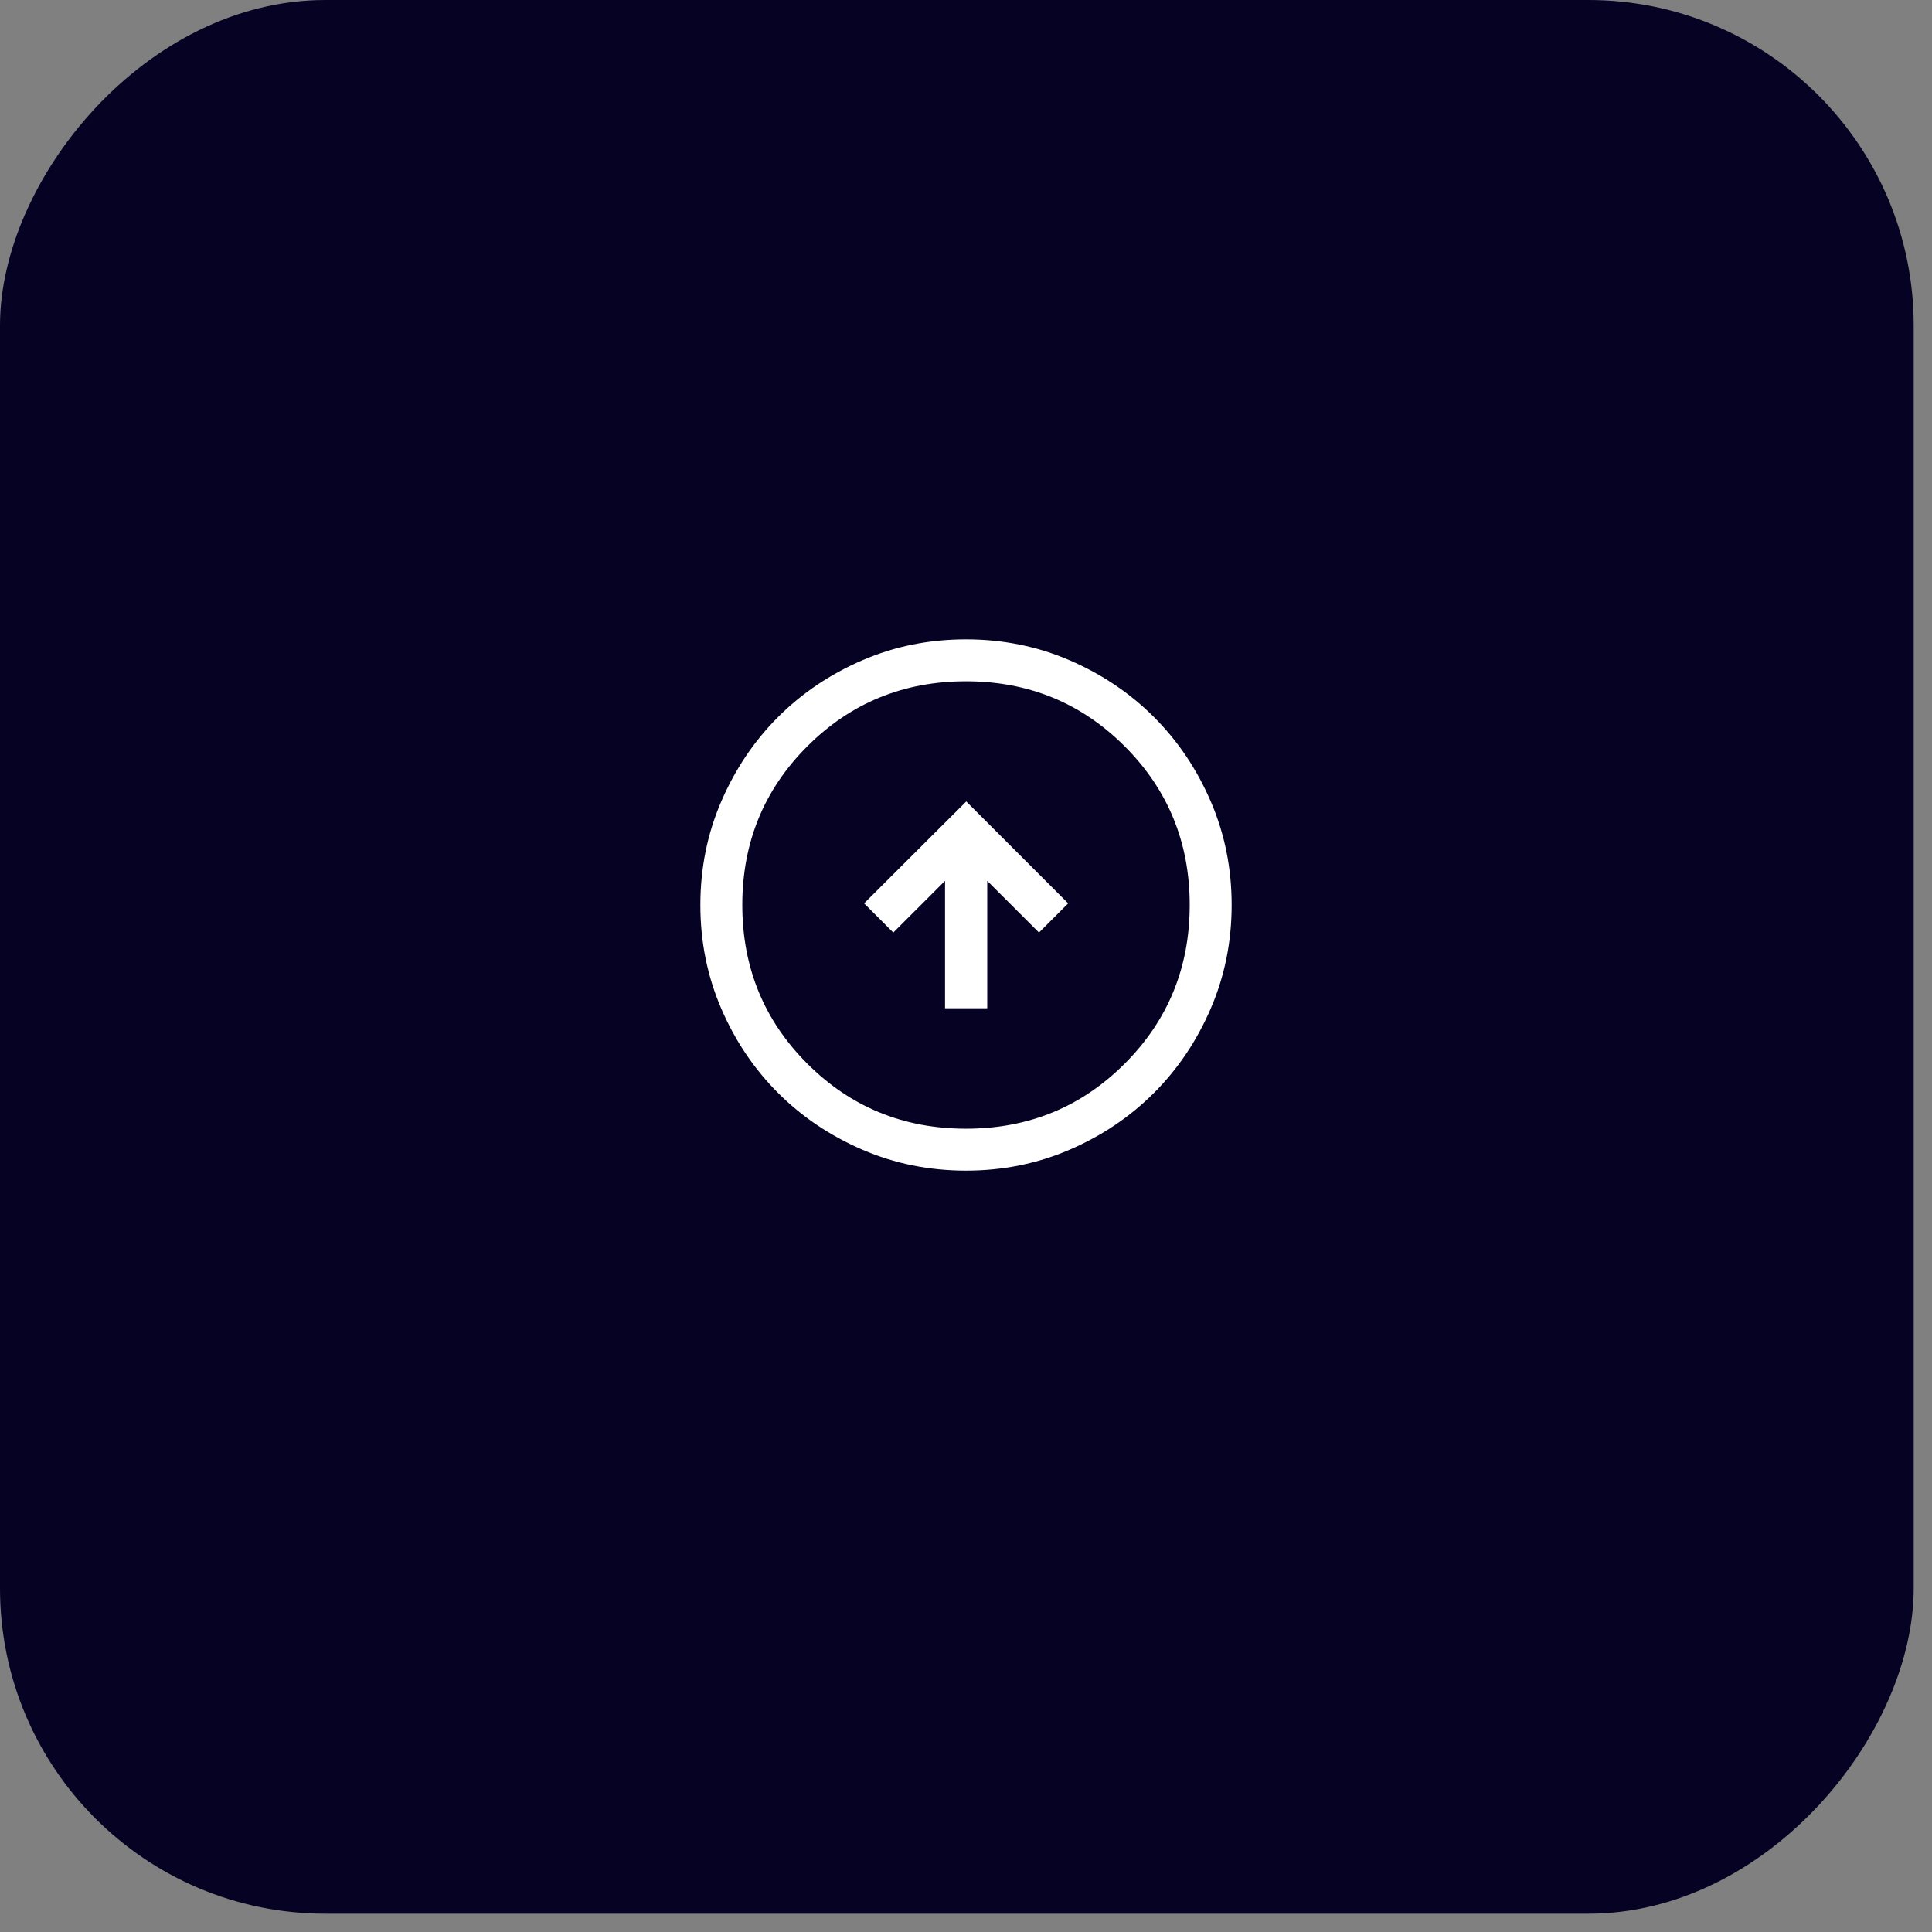
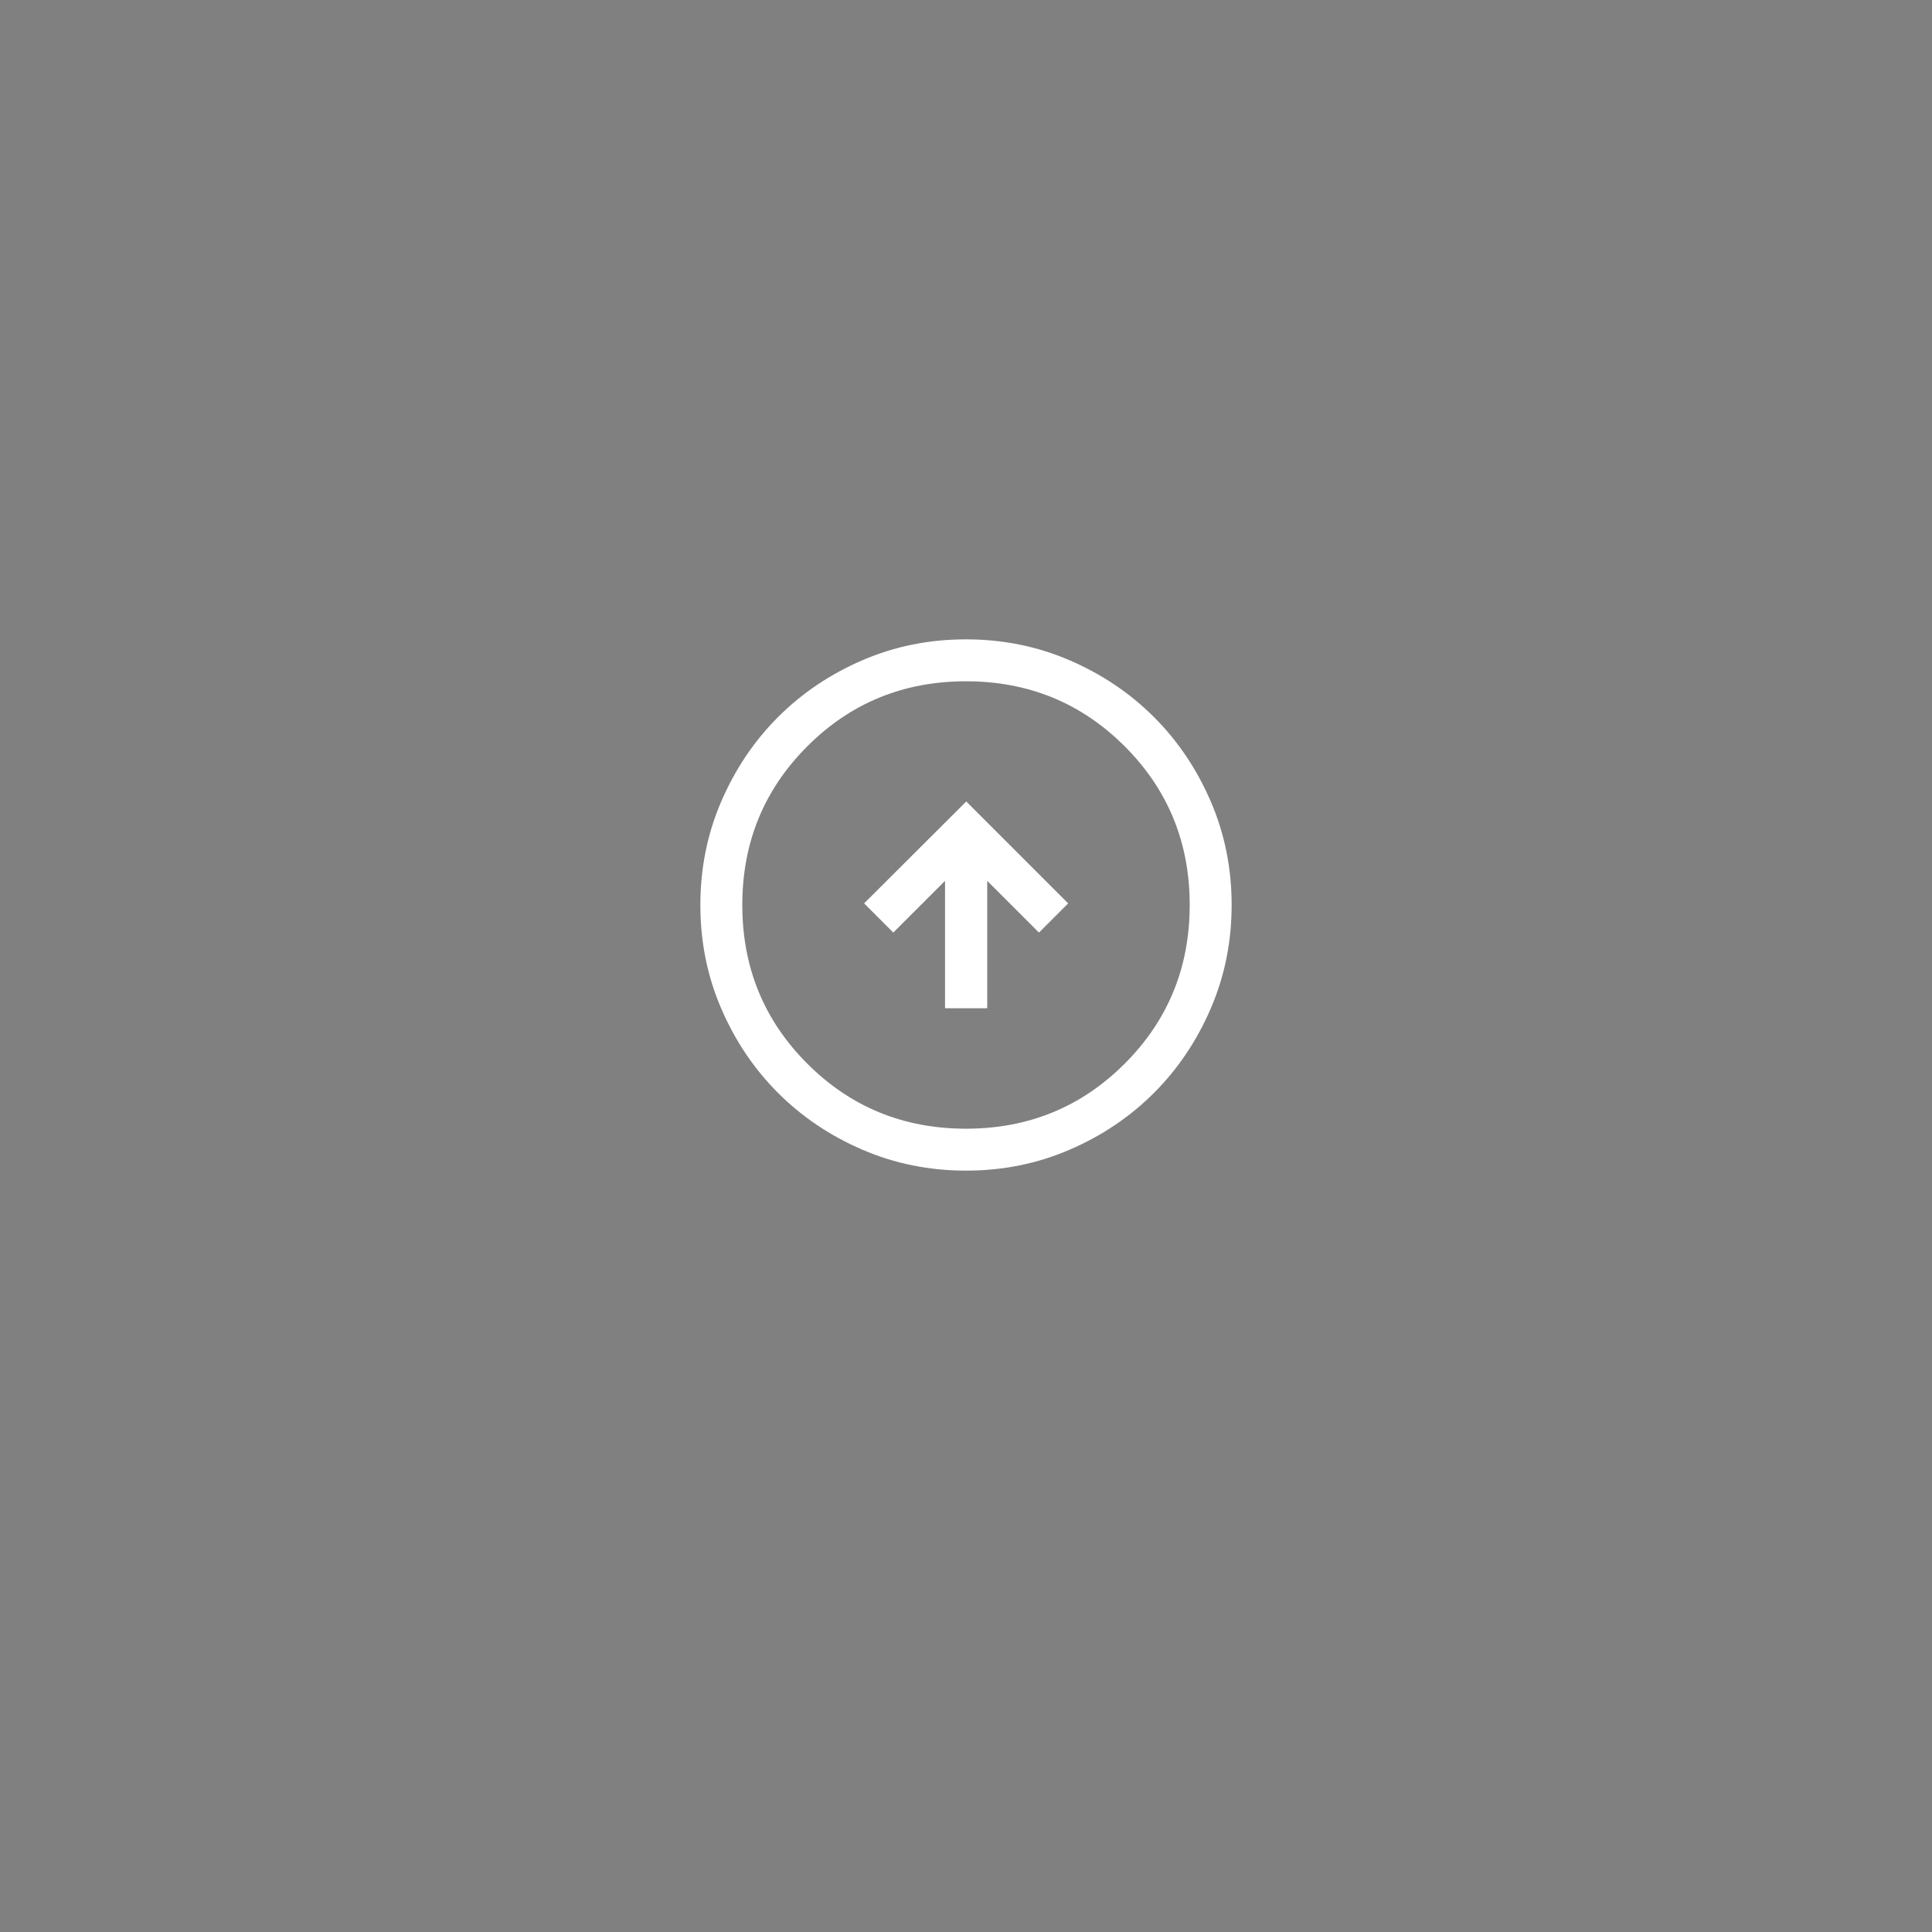
<svg xmlns="http://www.w3.org/2000/svg" width="95" height="95" viewBox="0 0 95 95" fill="none">
  <rect x="0" y="0" width="95" height="95" fill="#808080" stroke="none" />
-   <rect width="94.1" height="94.1" rx="16" transform="matrix(-1 0 0 1 94.1 0)" fill="#050224" />
  <mask id="mask0_8024_18001" style="mask-type:alpha" maskUnits="userSpaceOnUse" x="31" y="28" width="33" height="33">
    <rect x="31" y="28" width="33" height="33" fill="#D9D9D9" />
  </mask>
  <g mask="url(#mask0_8024_18001)">
    <path d="M46.469 49.577H48.544V43.313L51.088 45.856L52.524 44.421L47.513 39.41L42.489 44.421L43.925 45.856L46.469 43.313V49.577ZM47.502 57.562C45.696 57.562 43.997 57.22 42.408 56.534C40.818 55.848 39.435 54.918 38.259 53.742C37.083 52.567 36.152 51.185 35.466 49.596C34.781 48.007 34.438 46.309 34.438 44.502C34.438 42.696 34.78 40.997 35.466 39.408C36.152 37.818 37.082 36.435 38.258 35.259C39.433 34.083 40.815 33.152 42.404 32.466C43.993 31.78 45.691 31.438 47.498 31.438C49.304 31.438 51.002 31.78 52.592 32.466C54.182 33.152 55.565 34.082 56.741 35.258C57.917 36.433 58.847 37.815 59.533 39.404C60.219 40.993 60.562 42.691 60.562 44.498C60.562 46.304 60.22 48.002 59.534 49.592C58.848 51.182 57.918 52.565 56.742 53.741C55.567 54.917 54.185 55.847 52.596 56.533C51.007 57.219 49.309 57.562 47.502 57.562ZM47.5 55.5C50.571 55.5 53.172 54.434 55.303 52.303C57.434 50.172 58.5 47.571 58.5 44.5C58.5 41.429 57.434 38.828 55.303 36.697C53.172 34.566 50.571 33.5 47.5 33.5C44.429 33.5 41.828 34.566 39.697 36.697C37.566 38.828 36.5 41.429 36.5 44.5C36.5 47.571 37.566 50.172 39.697 52.303C41.828 54.434 44.429 55.5 47.5 55.5Z" fill="white" />
  </g>
</svg>